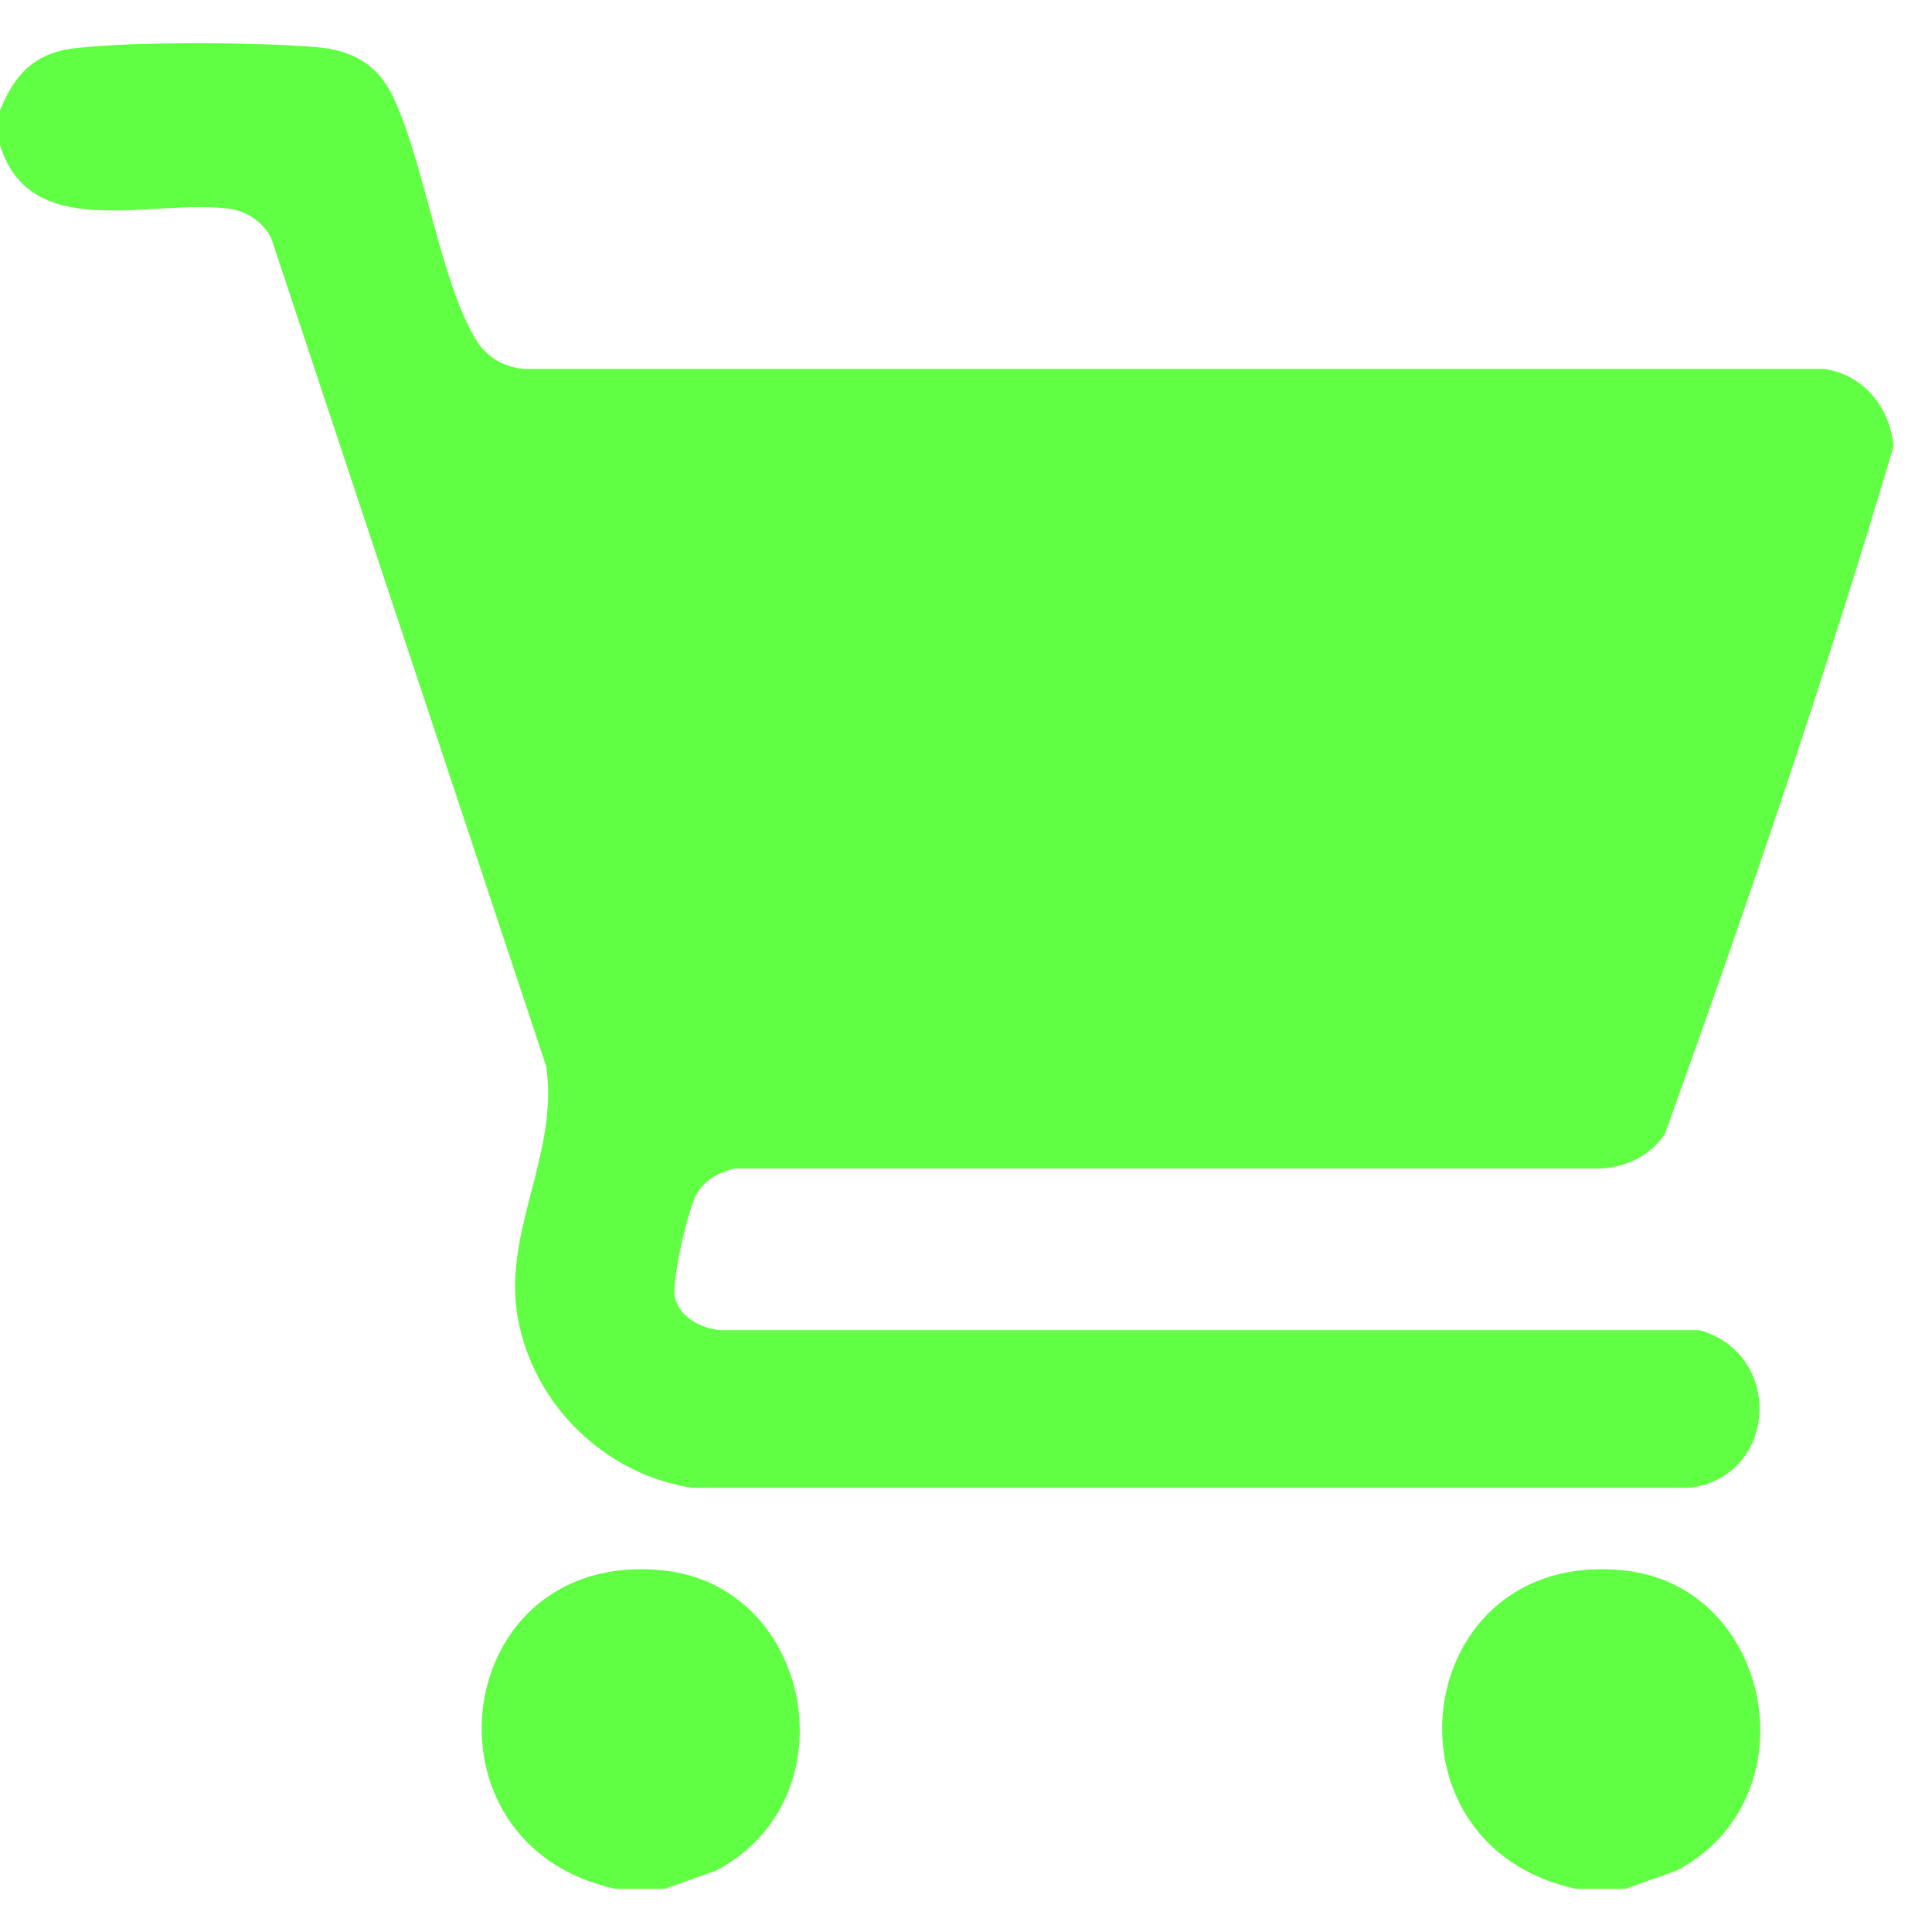
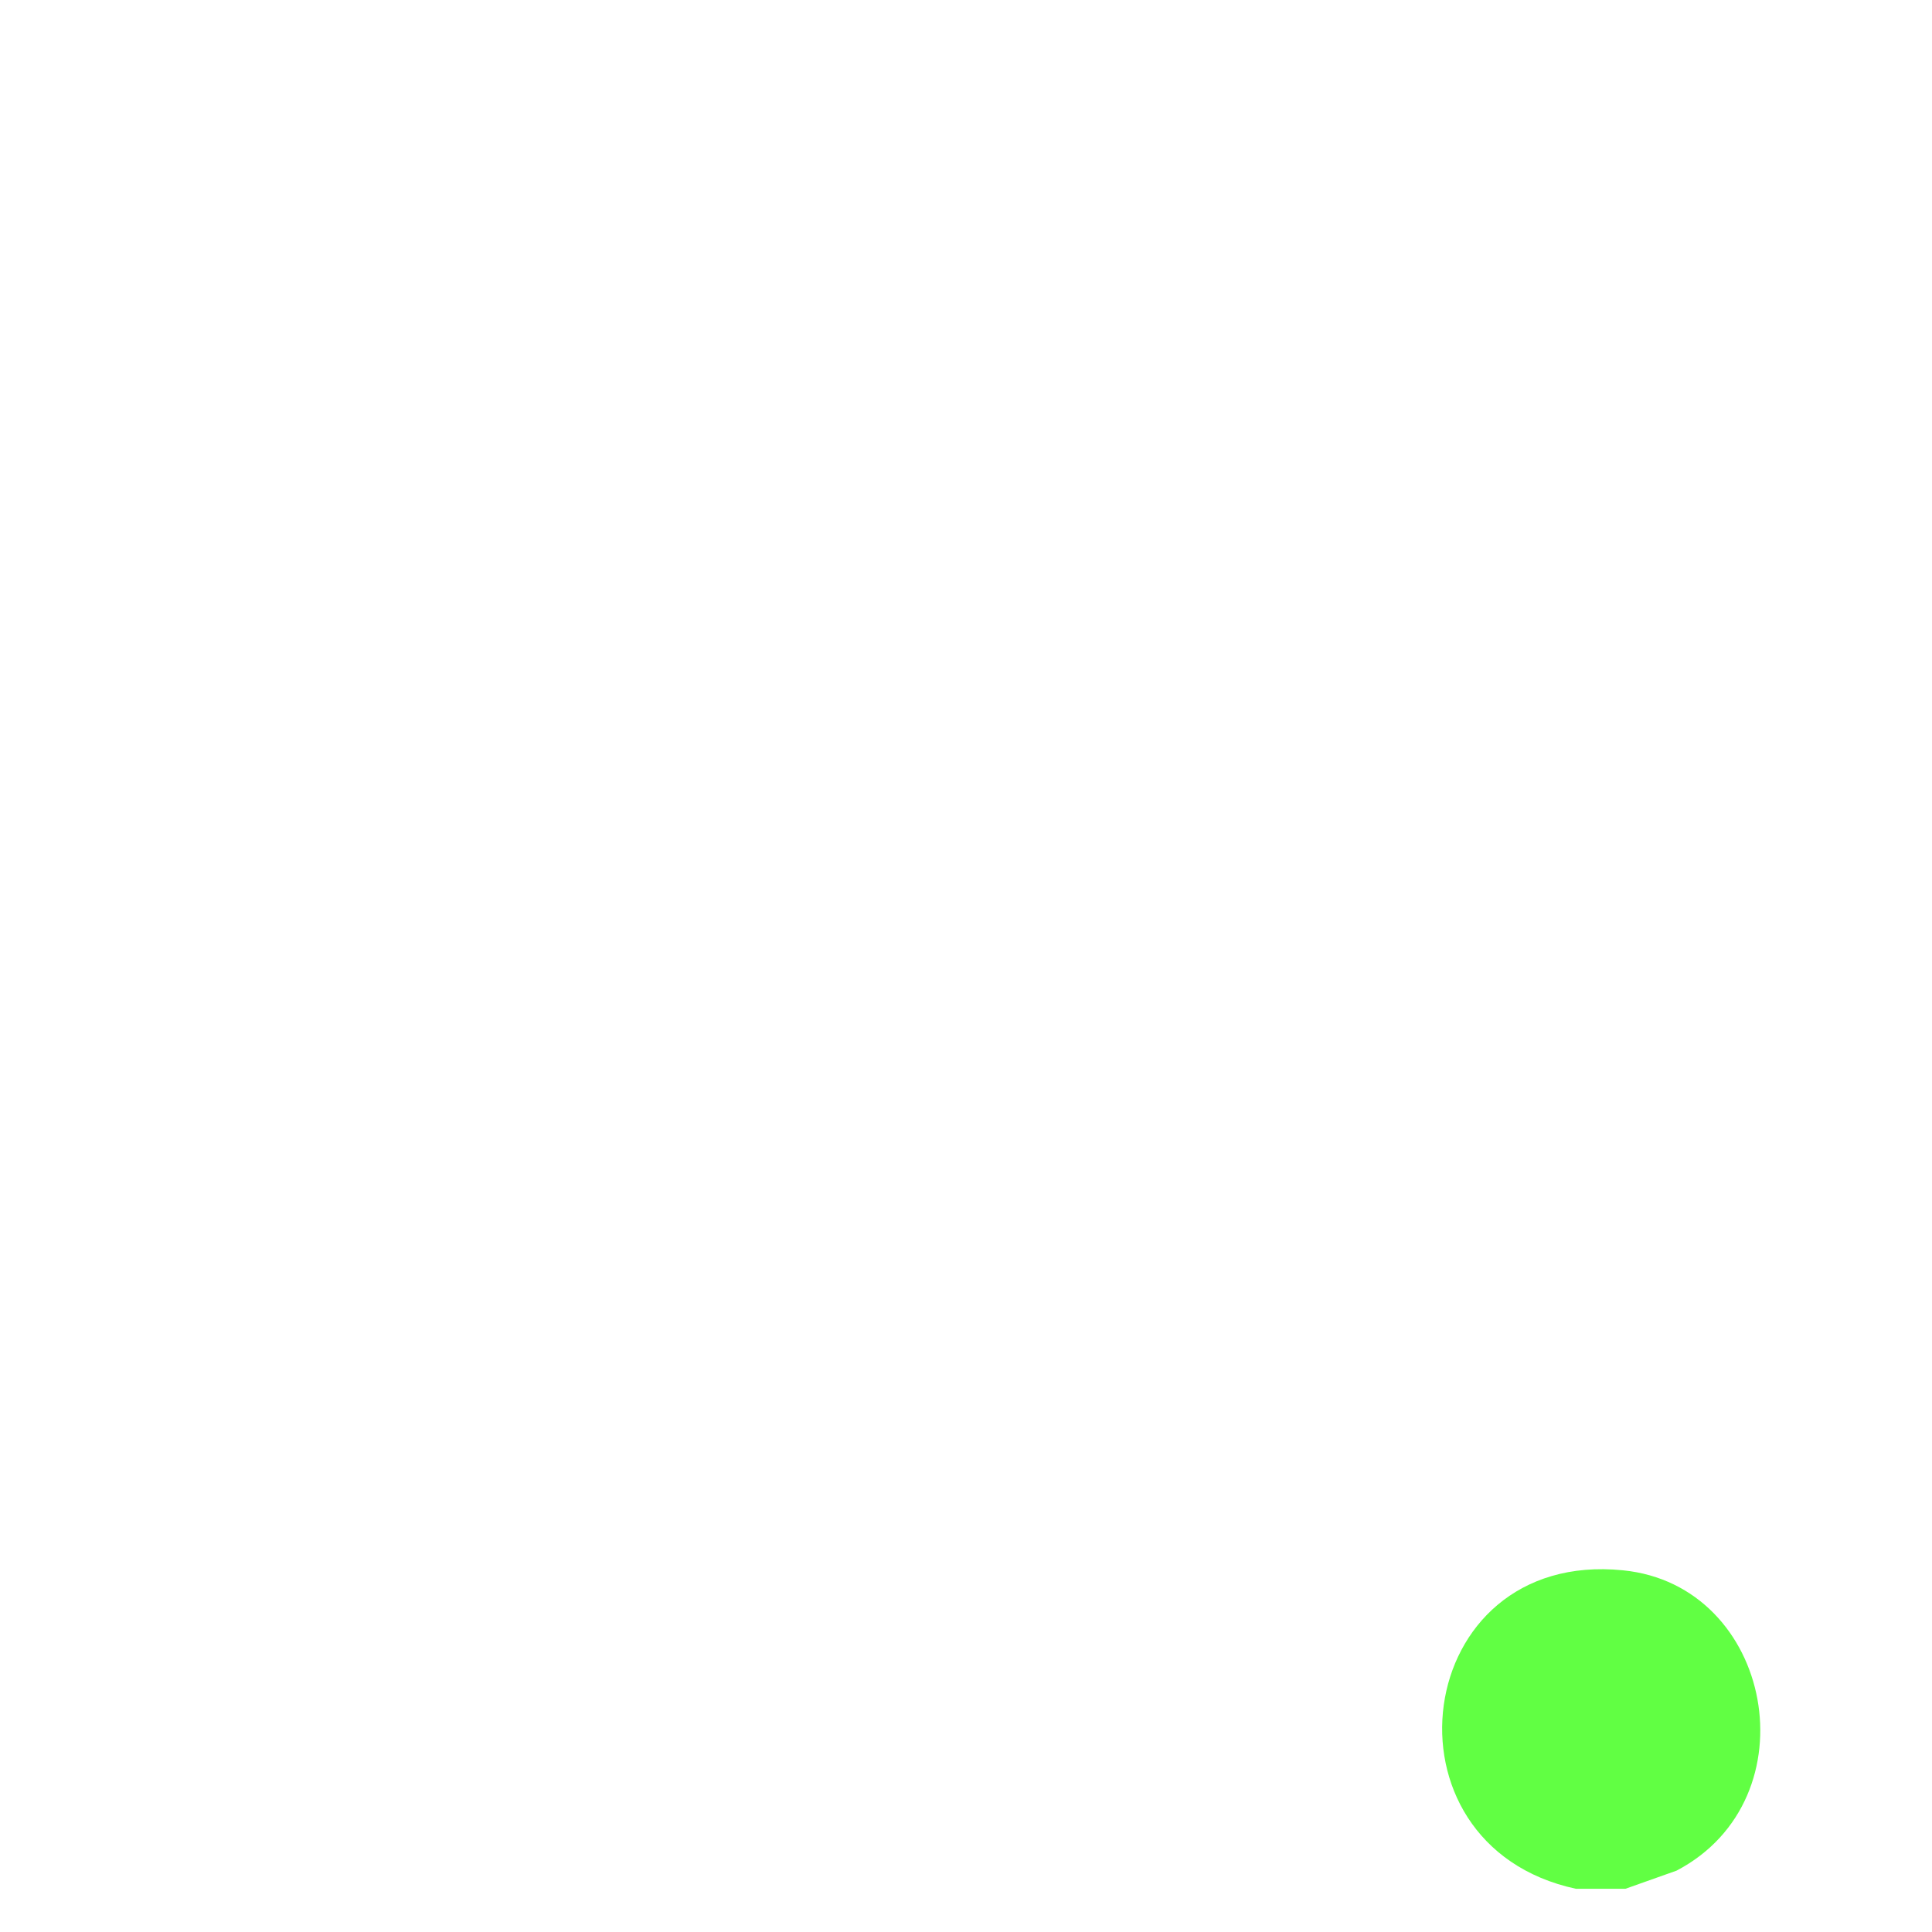
<svg xmlns="http://www.w3.org/2000/svg" width="38" height="38" viewBox="0 0 38 38" fill="none">
-   <path d="M-0.002 2.177C0.29 1.447 0.696 1.025 1.524 0.943C2.676 0.814 5.078 0.83 6.23 0.927C6.944 0.992 7.431 1.268 7.739 1.917C8.356 3.248 8.648 5.471 9.346 6.656C9.557 7.013 9.881 7.208 10.287 7.256H35.88C36.659 7.37 37.178 8.019 37.243 8.782C35.896 13.326 34.354 17.838 32.748 22.3C32.472 22.723 32.001 22.95 31.514 22.982H14.474C14.182 23.031 13.857 23.209 13.711 23.469C13.533 23.761 13.208 25.189 13.273 25.514C13.371 25.919 13.793 26.131 14.182 26.163H33.429C35.101 26.634 34.955 29.052 33.235 29.263H13.614C11.91 29.003 10.514 27.656 10.19 25.952C9.865 24.248 11.001 22.706 10.742 20.97L5.337 4.692C5.191 4.384 4.867 4.157 4.526 4.108C3 3.897 0.582 4.806 -0.002 2.842V2.177Z" fill="#61FF43" />
-   <path d="M13.062 37.15H12.104C8.112 36.29 8.858 30.464 13.029 30.886C15.983 31.178 16.778 35.381 14.084 36.793L13.078 37.15H13.062Z" fill="#61FF43" />
  <path d="M31.953 37.15H30.996C27.003 36.29 27.75 30.464 31.921 30.886C34.874 31.178 35.67 35.381 32.976 36.793L31.97 37.15H31.953Z" fill="#61FF43" />
</svg>